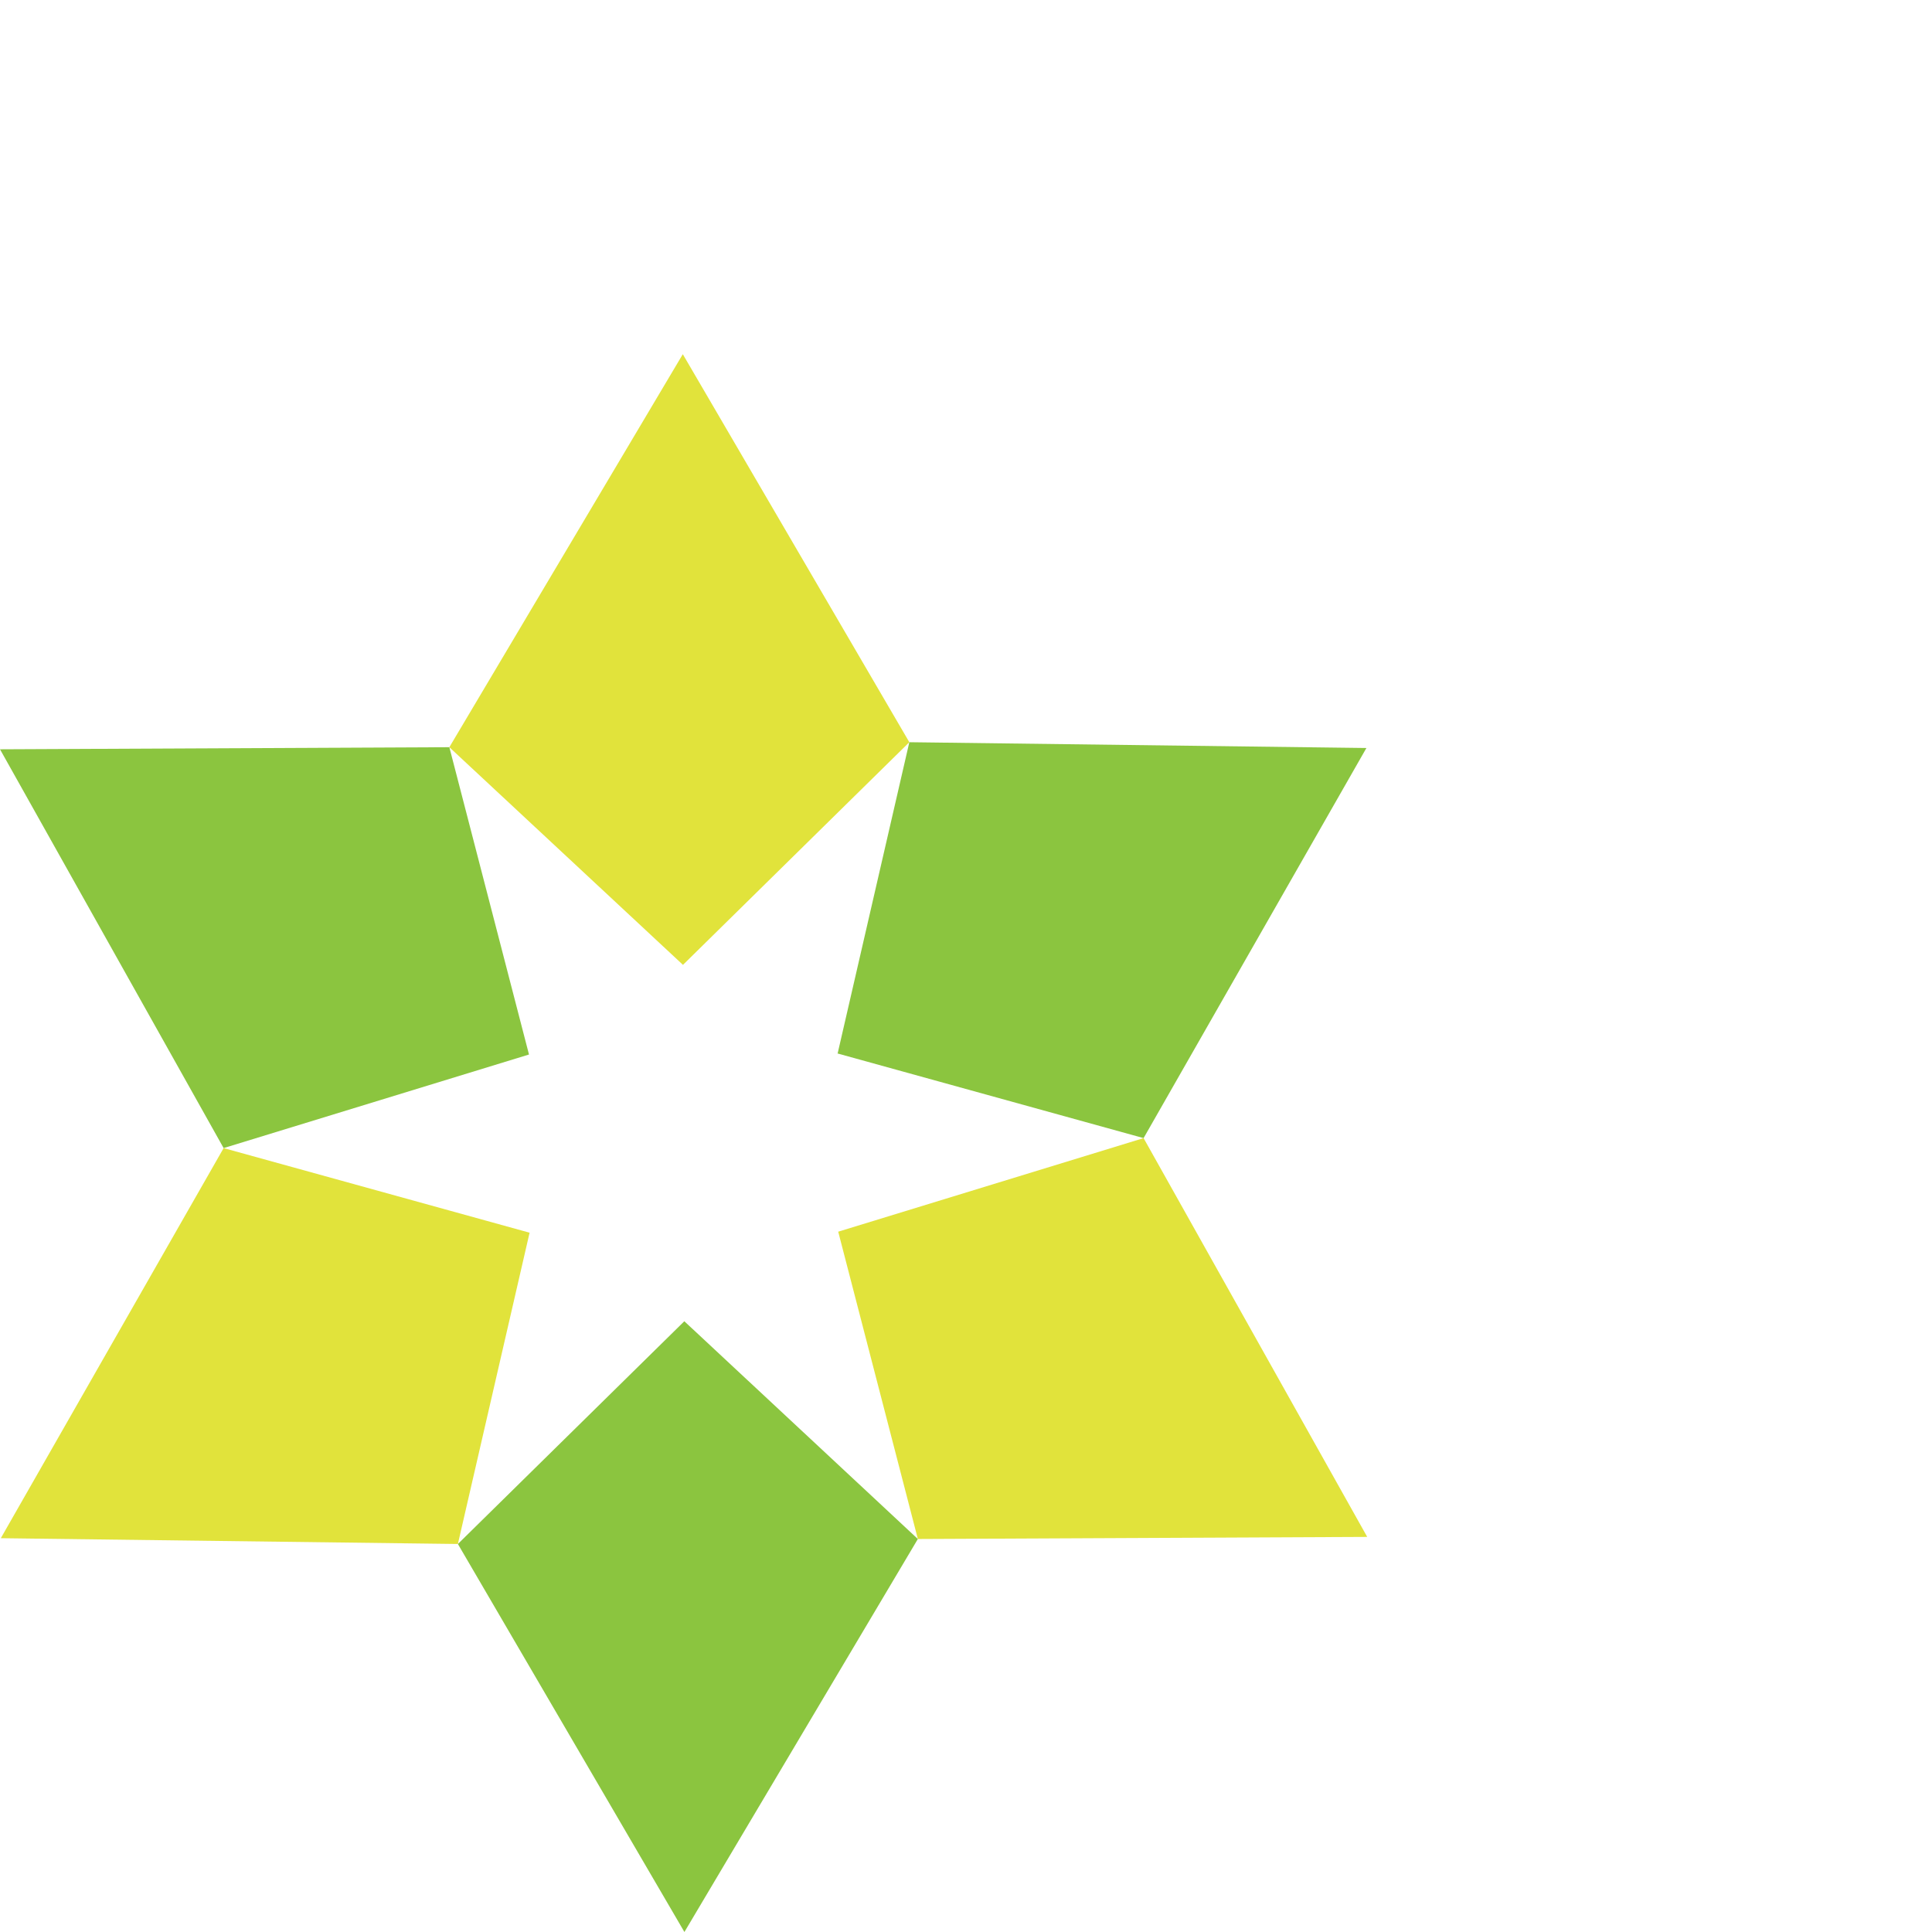
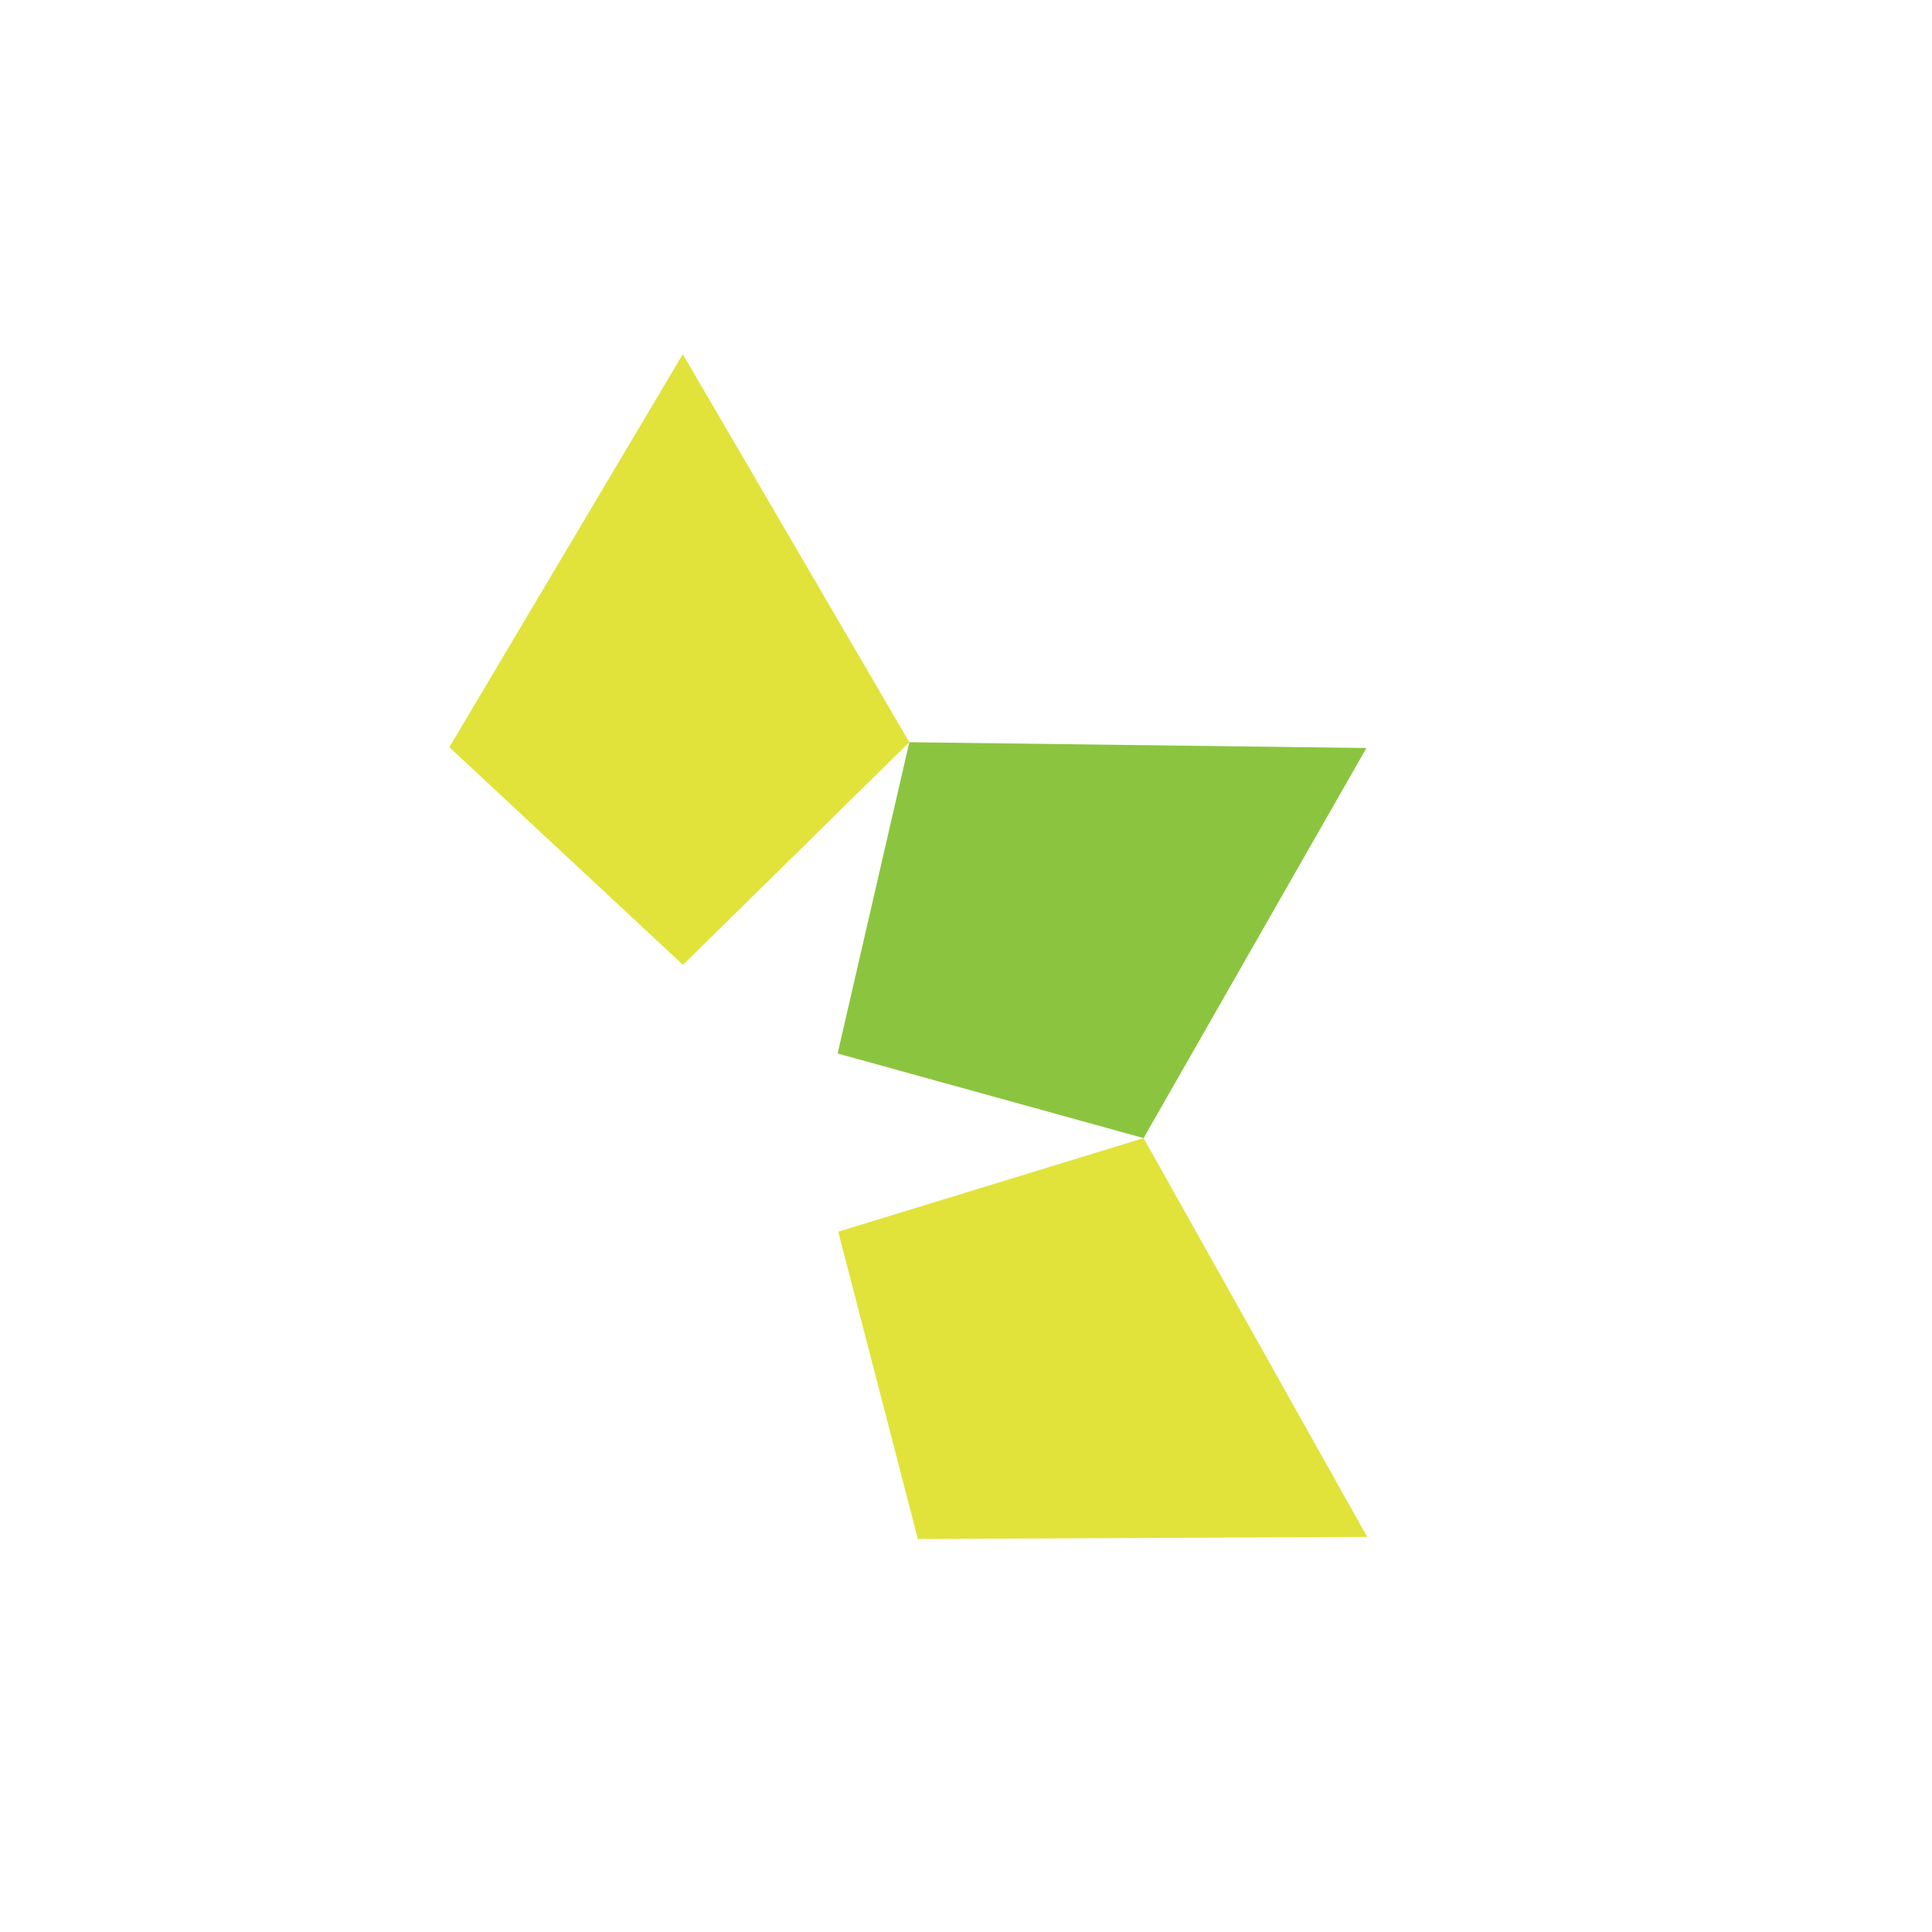
<svg xmlns="http://www.w3.org/2000/svg" id="Layer_1" data-name="Layer 1" viewBox="0 0 120 120">
  <defs>
    <style>.cls-1{fill:#e1e33b;}.cls-2{fill:#8bc53f;}</style>
  </defs>
  <title>innovative-icon</title>
  <polygon class="cls-1" points="42.41 22 42.41 22 27.91 46.41 42.41 59.92 42.41 59.94 56.48 46.1 42.41 22" />
-   <polygon class="cls-1" points="0.05 95.54 0.05 95.54 28.44 95.9 32.89 76.58 32.91 76.57 13.89 71.31 0.05 95.54" />
  <polygon class="cls-1" points="52.07 76.5 52.06 76.49 57.01 95.59 84.92 95.46 84.92 95.46 71.03 70.69 52.07 76.5" />
-   <polygon class="cls-2" points="0 46.54 0 46.54 13.89 71.31 32.85 65.5 32.86 65.51 27.91 46.41 0 46.54" />
-   <polygon class="cls-2" points="28.44 95.9 42.51 120 42.51 120 57.01 95.59 42.51 82.07 42.51 82.06 28.44 95.9" />
  <polygon class="cls-2" points="71.03 70.69 84.87 46.46 84.87 46.46 56.48 46.1 52.03 65.42 52.01 65.43 71.03 70.69" />
</svg>